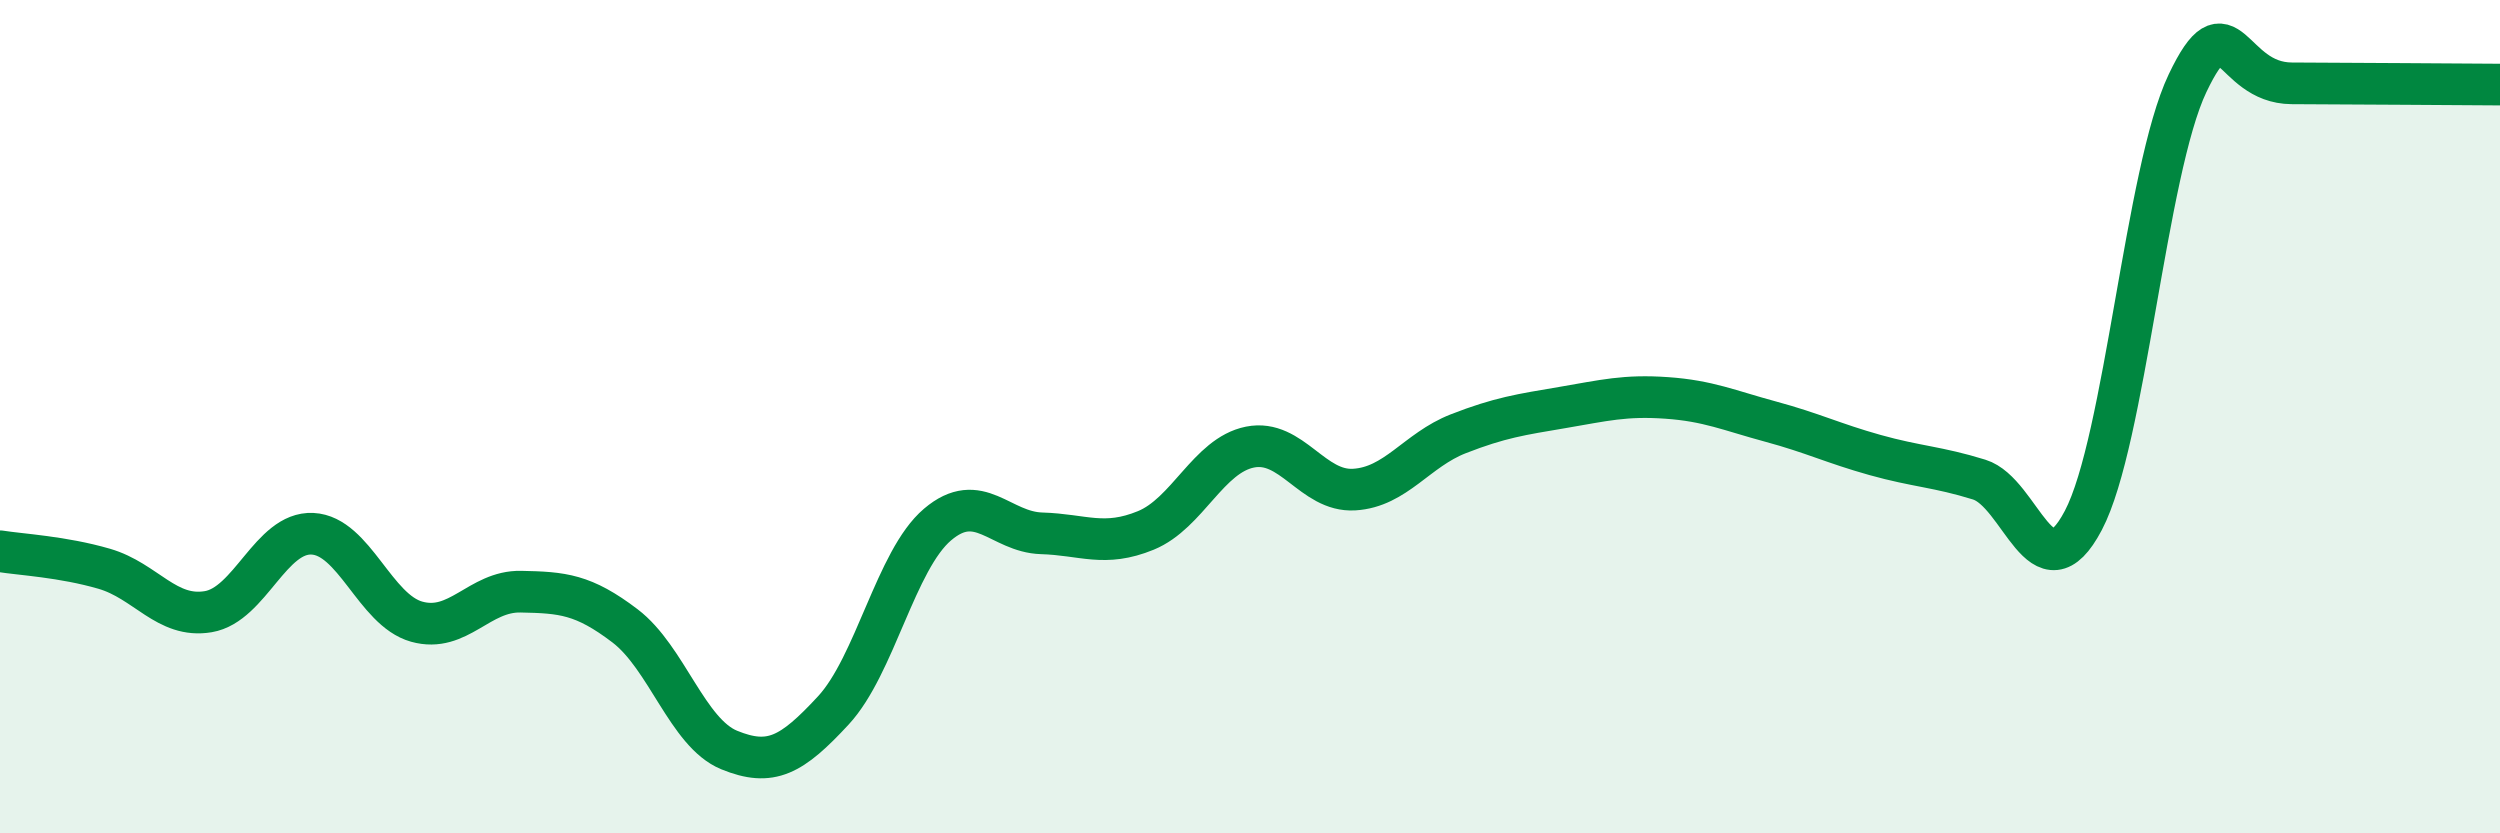
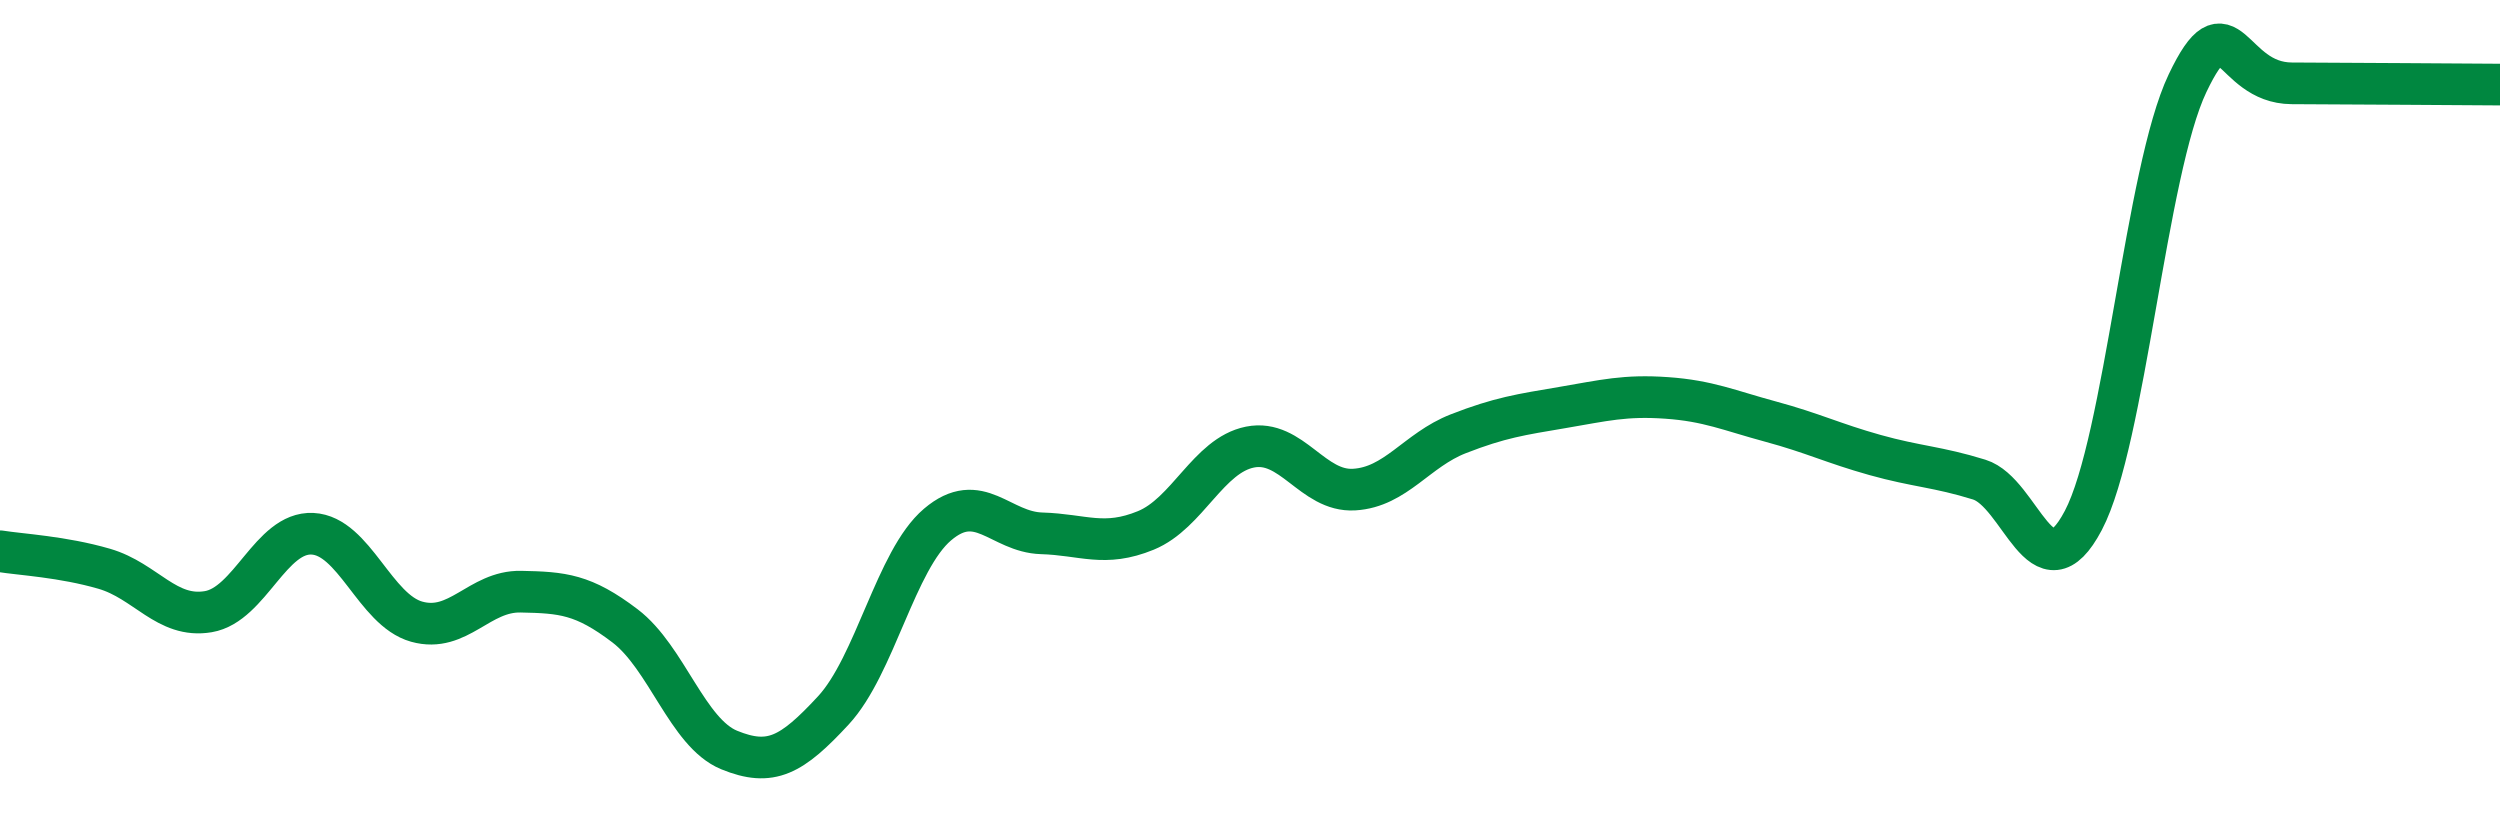
<svg xmlns="http://www.w3.org/2000/svg" width="60" height="20" viewBox="0 0 60 20">
-   <path d="M 0,13.23 C 0.5,13.31 1.5,13.36 2.5,13.65 C 3.5,13.94 4,14.85 5,14.68 C 6,14.51 6.5,12.76 7.5,12.81 C 8.5,12.86 9,14.64 10,14.92 C 11,15.2 11.5,14.18 12.5,14.2 C 13.5,14.22 14,14.26 15,15.02 C 16,15.78 16.5,17.59 17.5,18 C 18.5,18.41 19,18.13 20,17.05 C 21,15.97 21.5,13.44 22.5,12.59 C 23.5,11.74 24,12.77 25,12.8 C 26,12.83 26.5,13.14 27.5,12.73 C 28.5,12.32 29,10.93 30,10.73 C 31,10.53 31.5,11.81 32.5,11.75 C 33.5,11.69 34,10.8 35,10.41 C 36,10.02 36.5,9.95 37.5,9.78 C 38.5,9.61 39,9.48 40,9.55 C 41,9.62 41.5,9.85 42.5,10.12 C 43.5,10.39 44,10.64 45,10.92 C 46,11.2 46.5,11.2 47.5,11.51 C 48.5,11.82 49,14.39 50,12.49 C 51,10.59 51.5,4.1 52.5,2 C 53.5,-0.1 53.5,1.99 55,2 C 56.5,2.01 59,2.02 60,2.03L60 20L0 20Z" fill="#008740" opacity="0.1" stroke-linecap="round" stroke-linejoin="round" />
  <path d="M 0,13.23 C 0.5,13.31 1.5,13.36 2.5,13.65 C 3.5,13.94 4,14.85 5,14.68 C 6,14.51 6.5,12.76 7.5,12.81 C 8.5,12.86 9,14.64 10,14.92 C 11,15.2 11.5,14.18 12.5,14.2 C 13.5,14.22 14,14.26 15,15.02 C 16,15.78 16.5,17.59 17.5,18 C 18.5,18.41 19,18.13 20,17.05 C 21,15.97 21.5,13.44 22.5,12.59 C 23.5,11.74 24,12.77 25,12.8 C 26,12.83 26.5,13.14 27.5,12.73 C 28.5,12.32 29,10.93 30,10.73 C 31,10.53 31.5,11.81 32.5,11.75 C 33.5,11.69 34,10.8 35,10.41 C 36,10.02 36.5,9.95 37.5,9.78 C 38.5,9.61 39,9.48 40,9.55 C 41,9.62 41.5,9.85 42.5,10.12 C 43.5,10.39 44,10.64 45,10.92 C 46,11.2 46.5,11.2 47.5,11.51 C 48.5,11.82 49,14.39 50,12.49 C 51,10.59 51.5,4.1 52.5,2 C 53.5,-0.1 53.5,1.99 55,2 C 56.5,2.01 59,2.02 60,2.03" stroke="#008740" stroke-width="1" fill="none" stroke-linecap="round" stroke-linejoin="round" />
</svg>